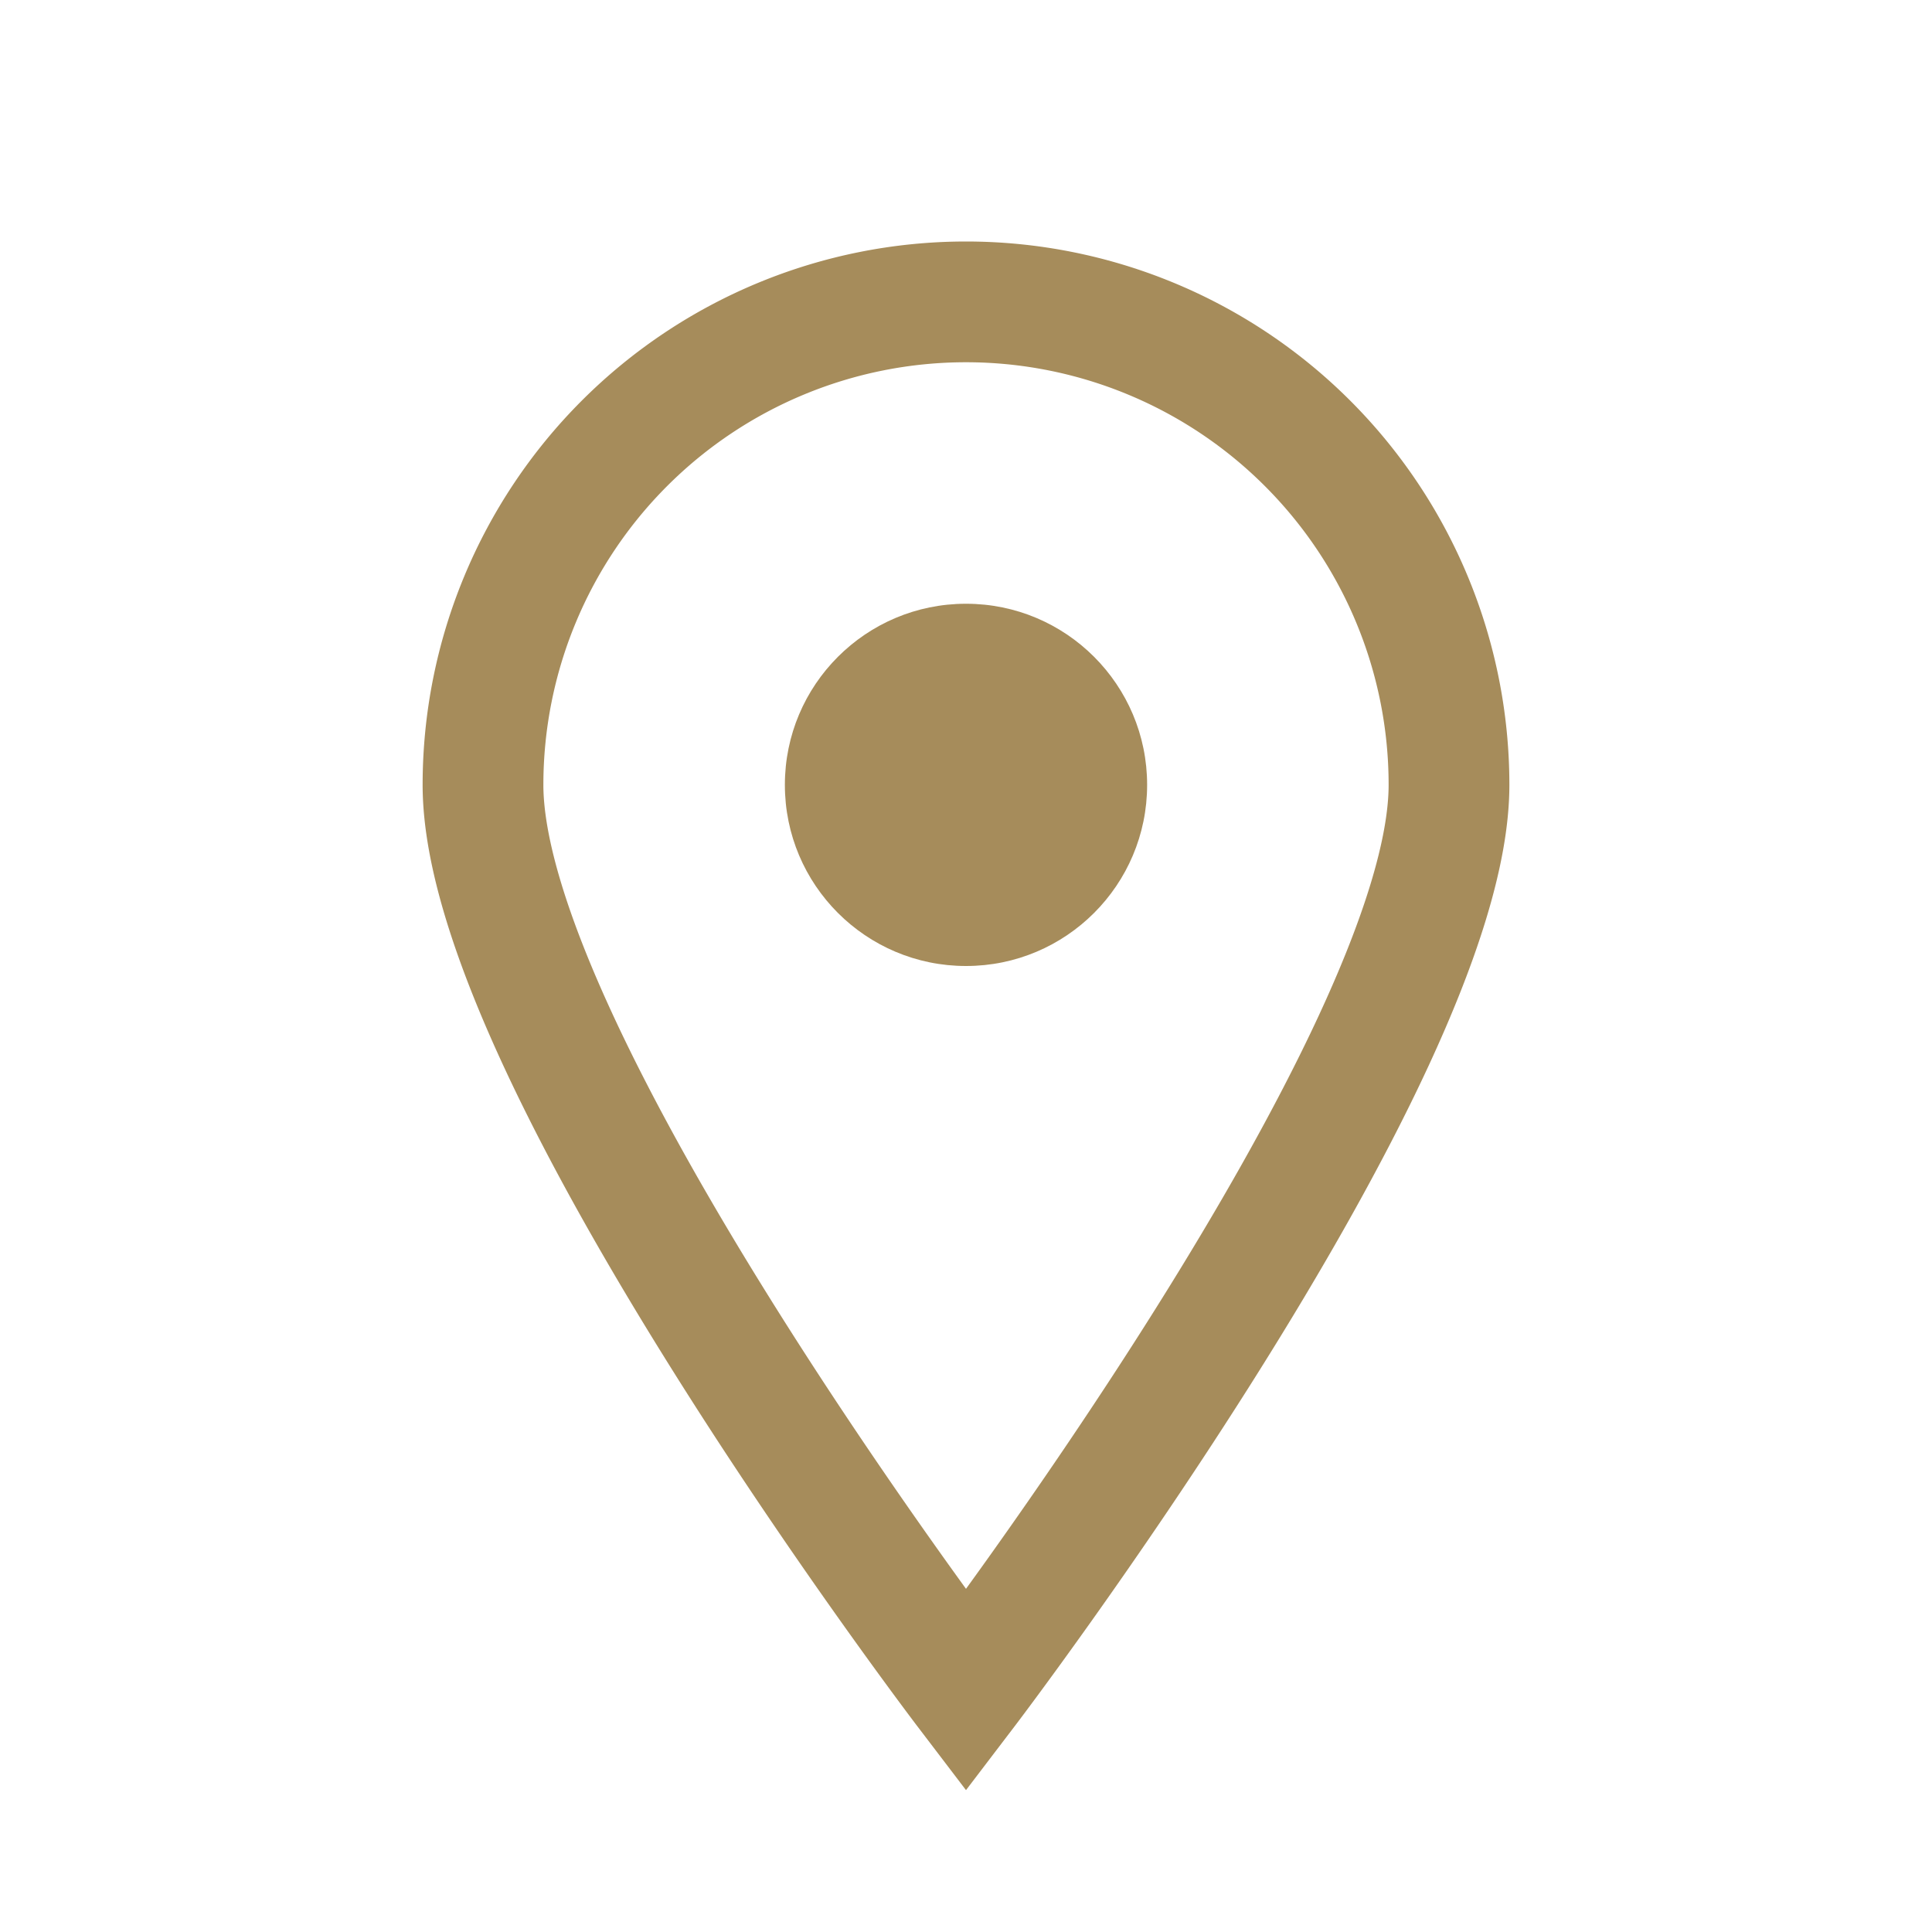
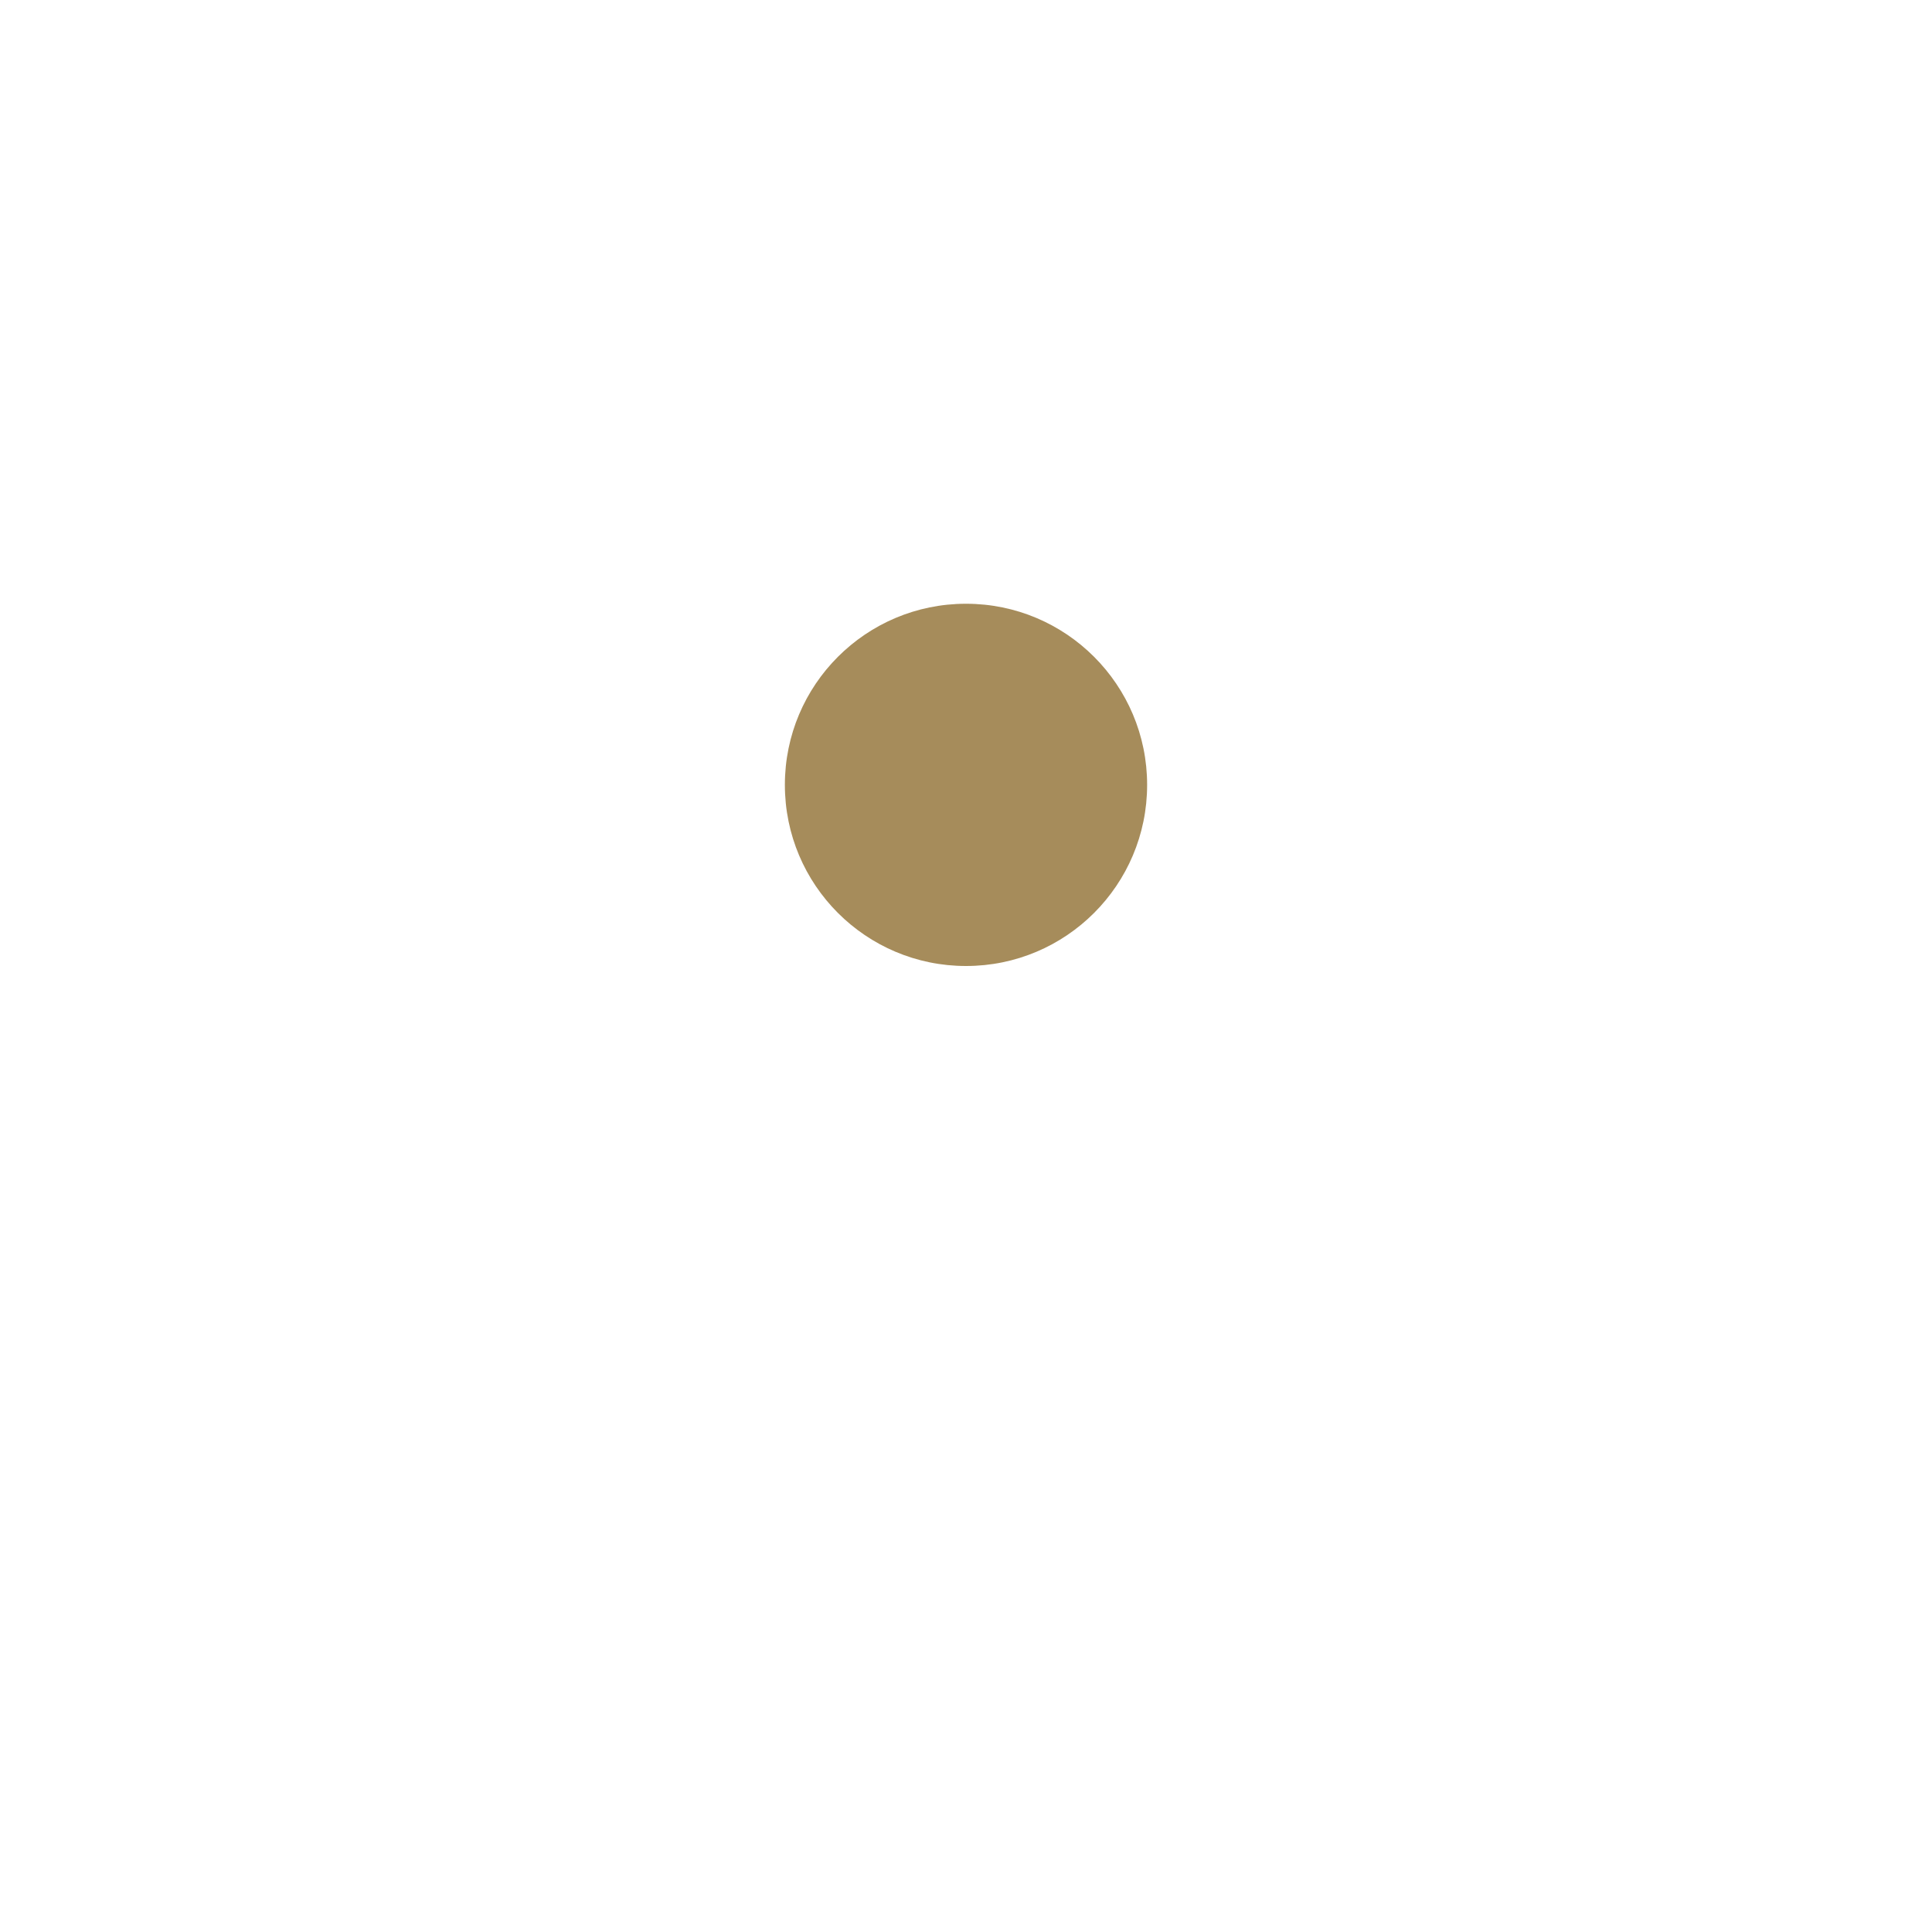
<svg xmlns="http://www.w3.org/2000/svg" width="32" height="32" viewBox="0 0 32 32">
-   <path d="M16 28s8-10.5 8-15a8 8 0 10-16 0c0 4.5 8 15 8 15z" fill="none" stroke="#A68C5B" stroke-width="2" />
  <circle cx="16" cy="13" r="3" fill="#A68C5B" />
</svg>